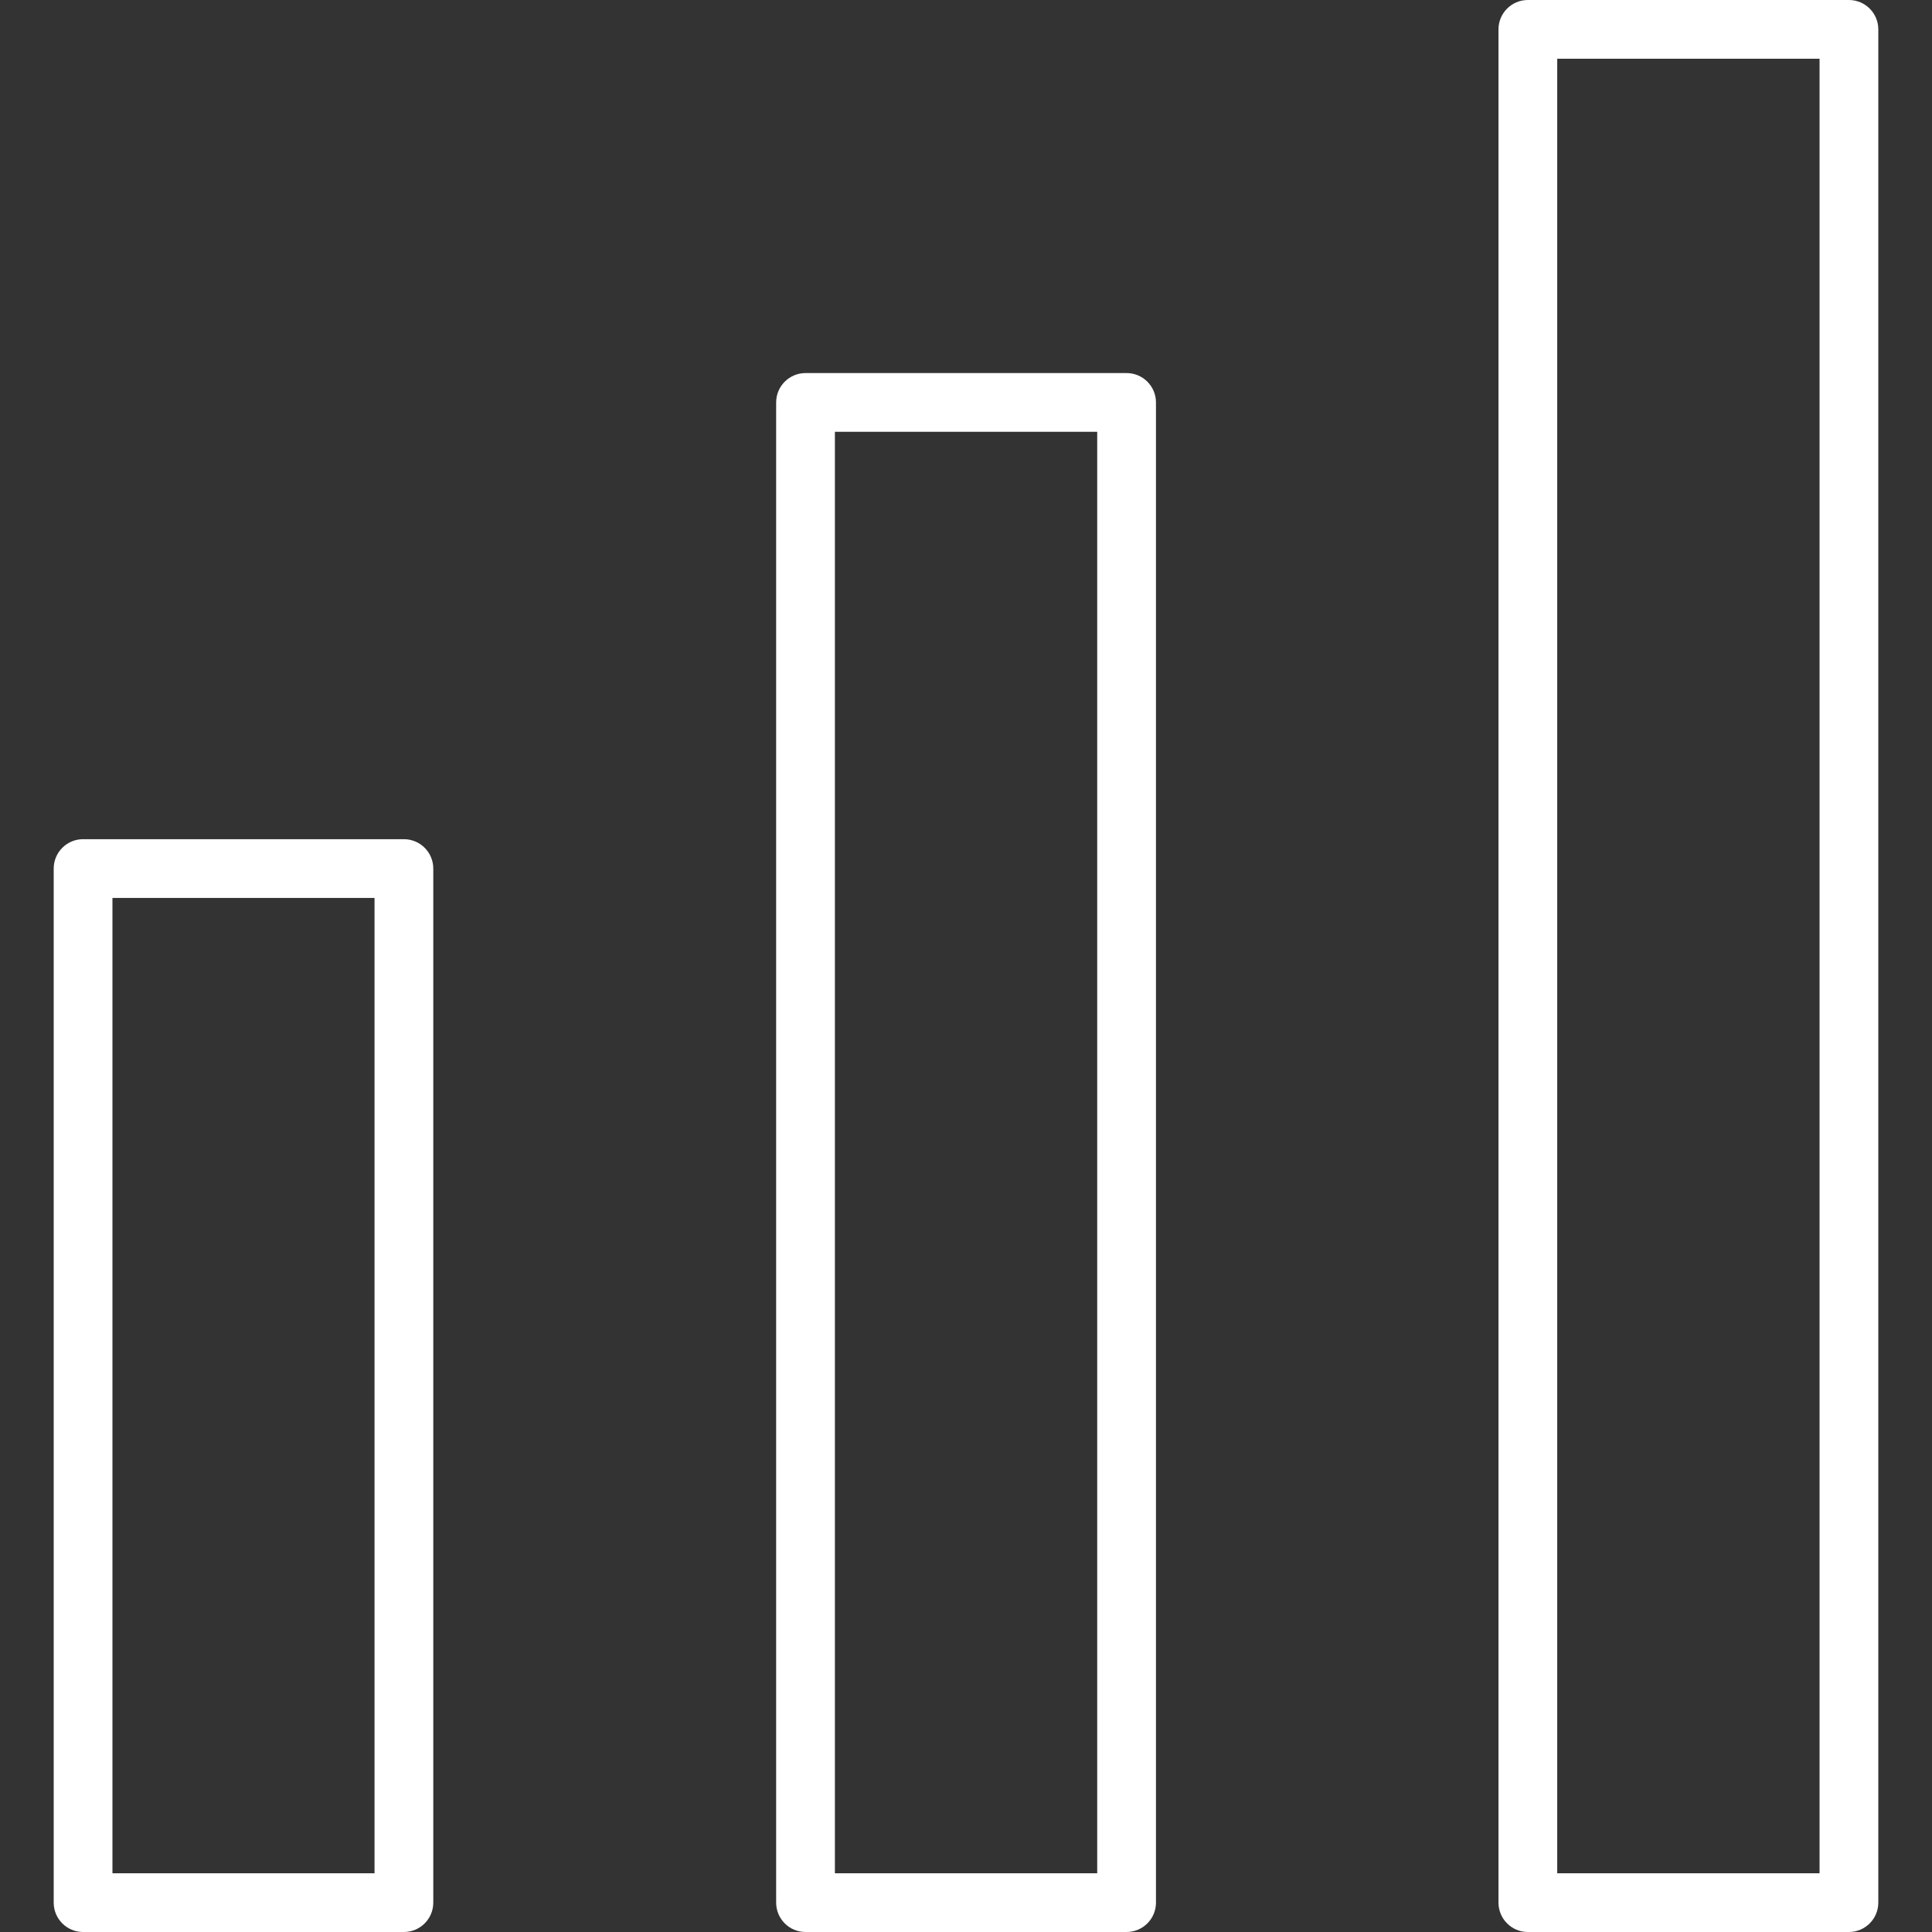
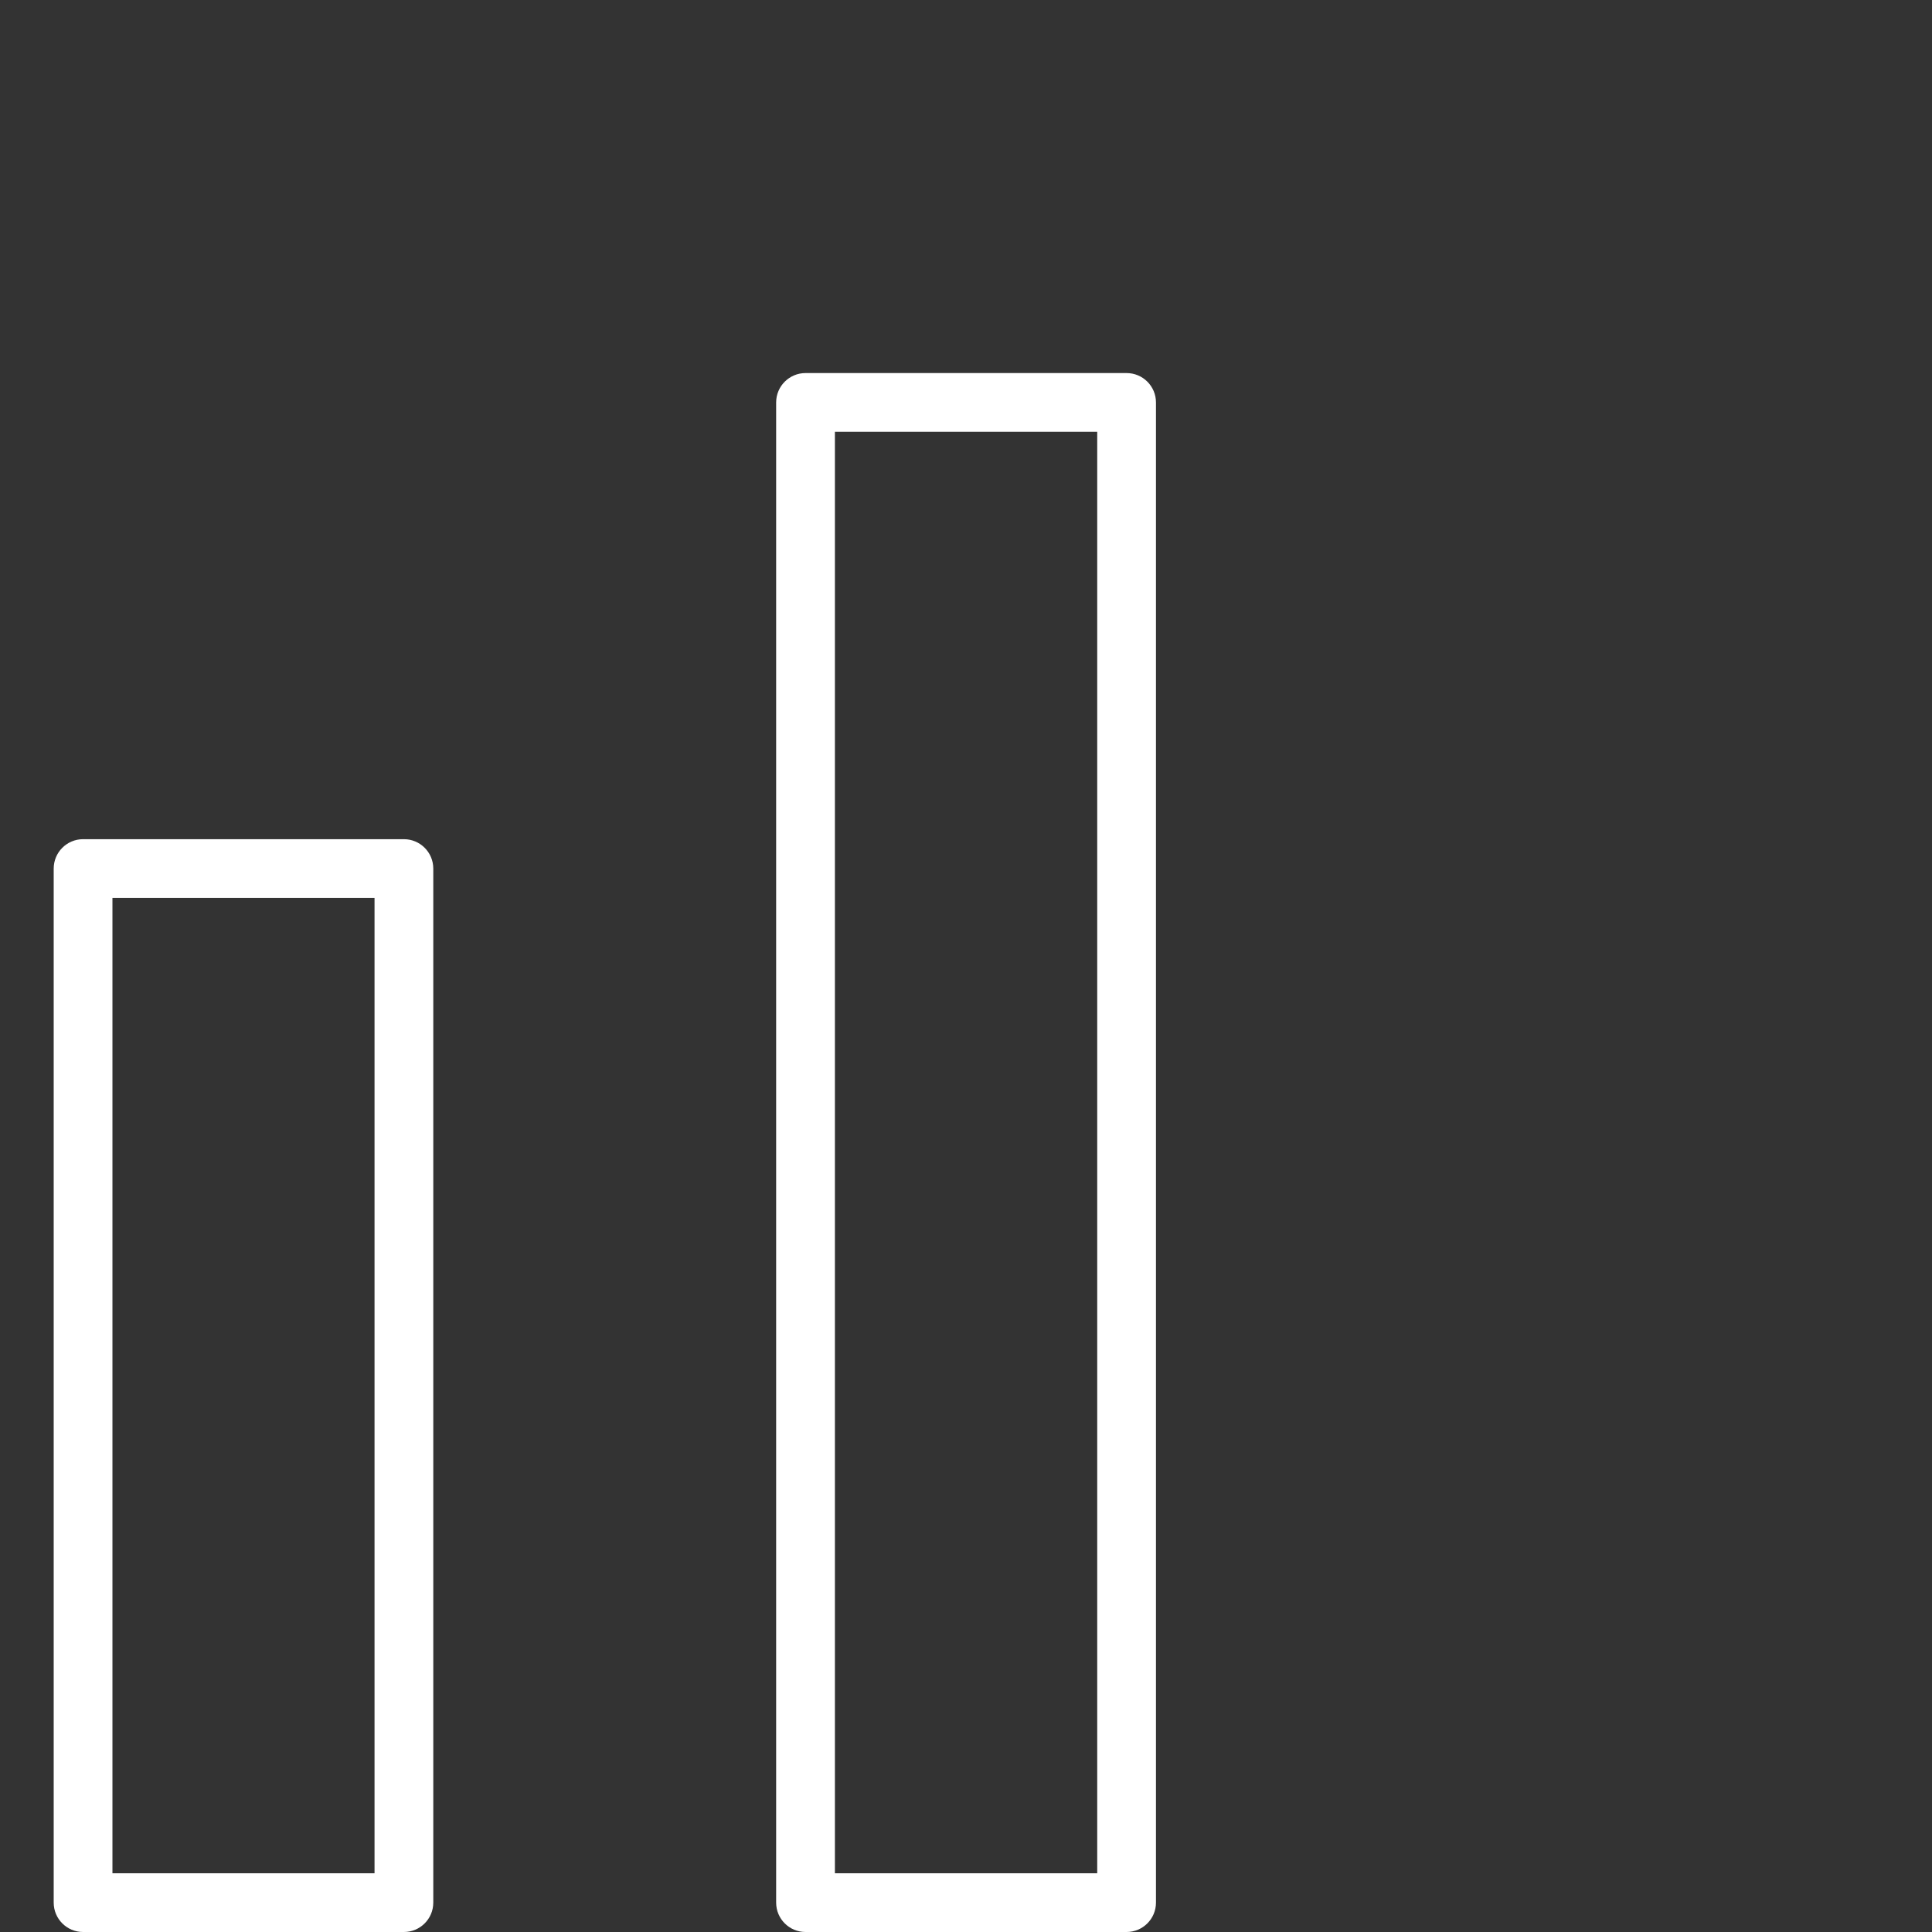
<svg xmlns="http://www.w3.org/2000/svg" version="1.1" id="Capa_1" x="0px" y="0px" viewBox="0 0 32.885 32.885" style="enable-background:new 0 0 32.885 32.885;" xml:space="preserve" width="512px" height="512px" class="">
  <rect x="0" y="0" width="32.885" height="32.885" fill="#333333" stroke="none" />
  <g>
    <g>
      <path d="M6.875,32.885H1.414c-0.276,0-0.5-0.224-0.5-0.5V14.784c0-0.276,0.224-0.5,0.5-0.5h5.461c0.276,0,0.5,0.224,0.5,0.5v17.601   C7.375,32.661,7.151,32.885,6.875,32.885z M1.914,31.885h4.461V15.284H1.914V31.885z" data-original="#000000" class="active-path" data-old_color="#ffffff" fill="#ffffff" />
      <path d="M19.176,32.885h-5.465c-0.276,0-0.5-0.224-0.5-0.5V6.85c0-0.276,0.224-0.5,0.5-0.5h5.465c0.276,0,0.5,0.224,0.5,0.5v25.535   C19.676,32.661,19.452,32.885,19.176,32.885z M14.211,31.885h4.465V7.35h-4.465V31.885z" data-original="#000000" class="active-path" data-old_color="#ffffff" fill="#ffffff" />
-       <path d="M31.471,32.885h-5.465c-0.276,0-0.5-0.224-0.5-0.5V0.5c0-0.276,0.224-0.5,0.5-0.5h5.465c0.276,0,0.5,0.224,0.5,0.5v31.885   C31.971,32.661,31.747,32.885,31.471,32.885z M26.506,31.885h4.465V1h-4.465V31.885z" data-original="#000000" class="active-path" data-old_color="#ffffff" fill="#ffffff" />
    </g>
  </g>
</svg>